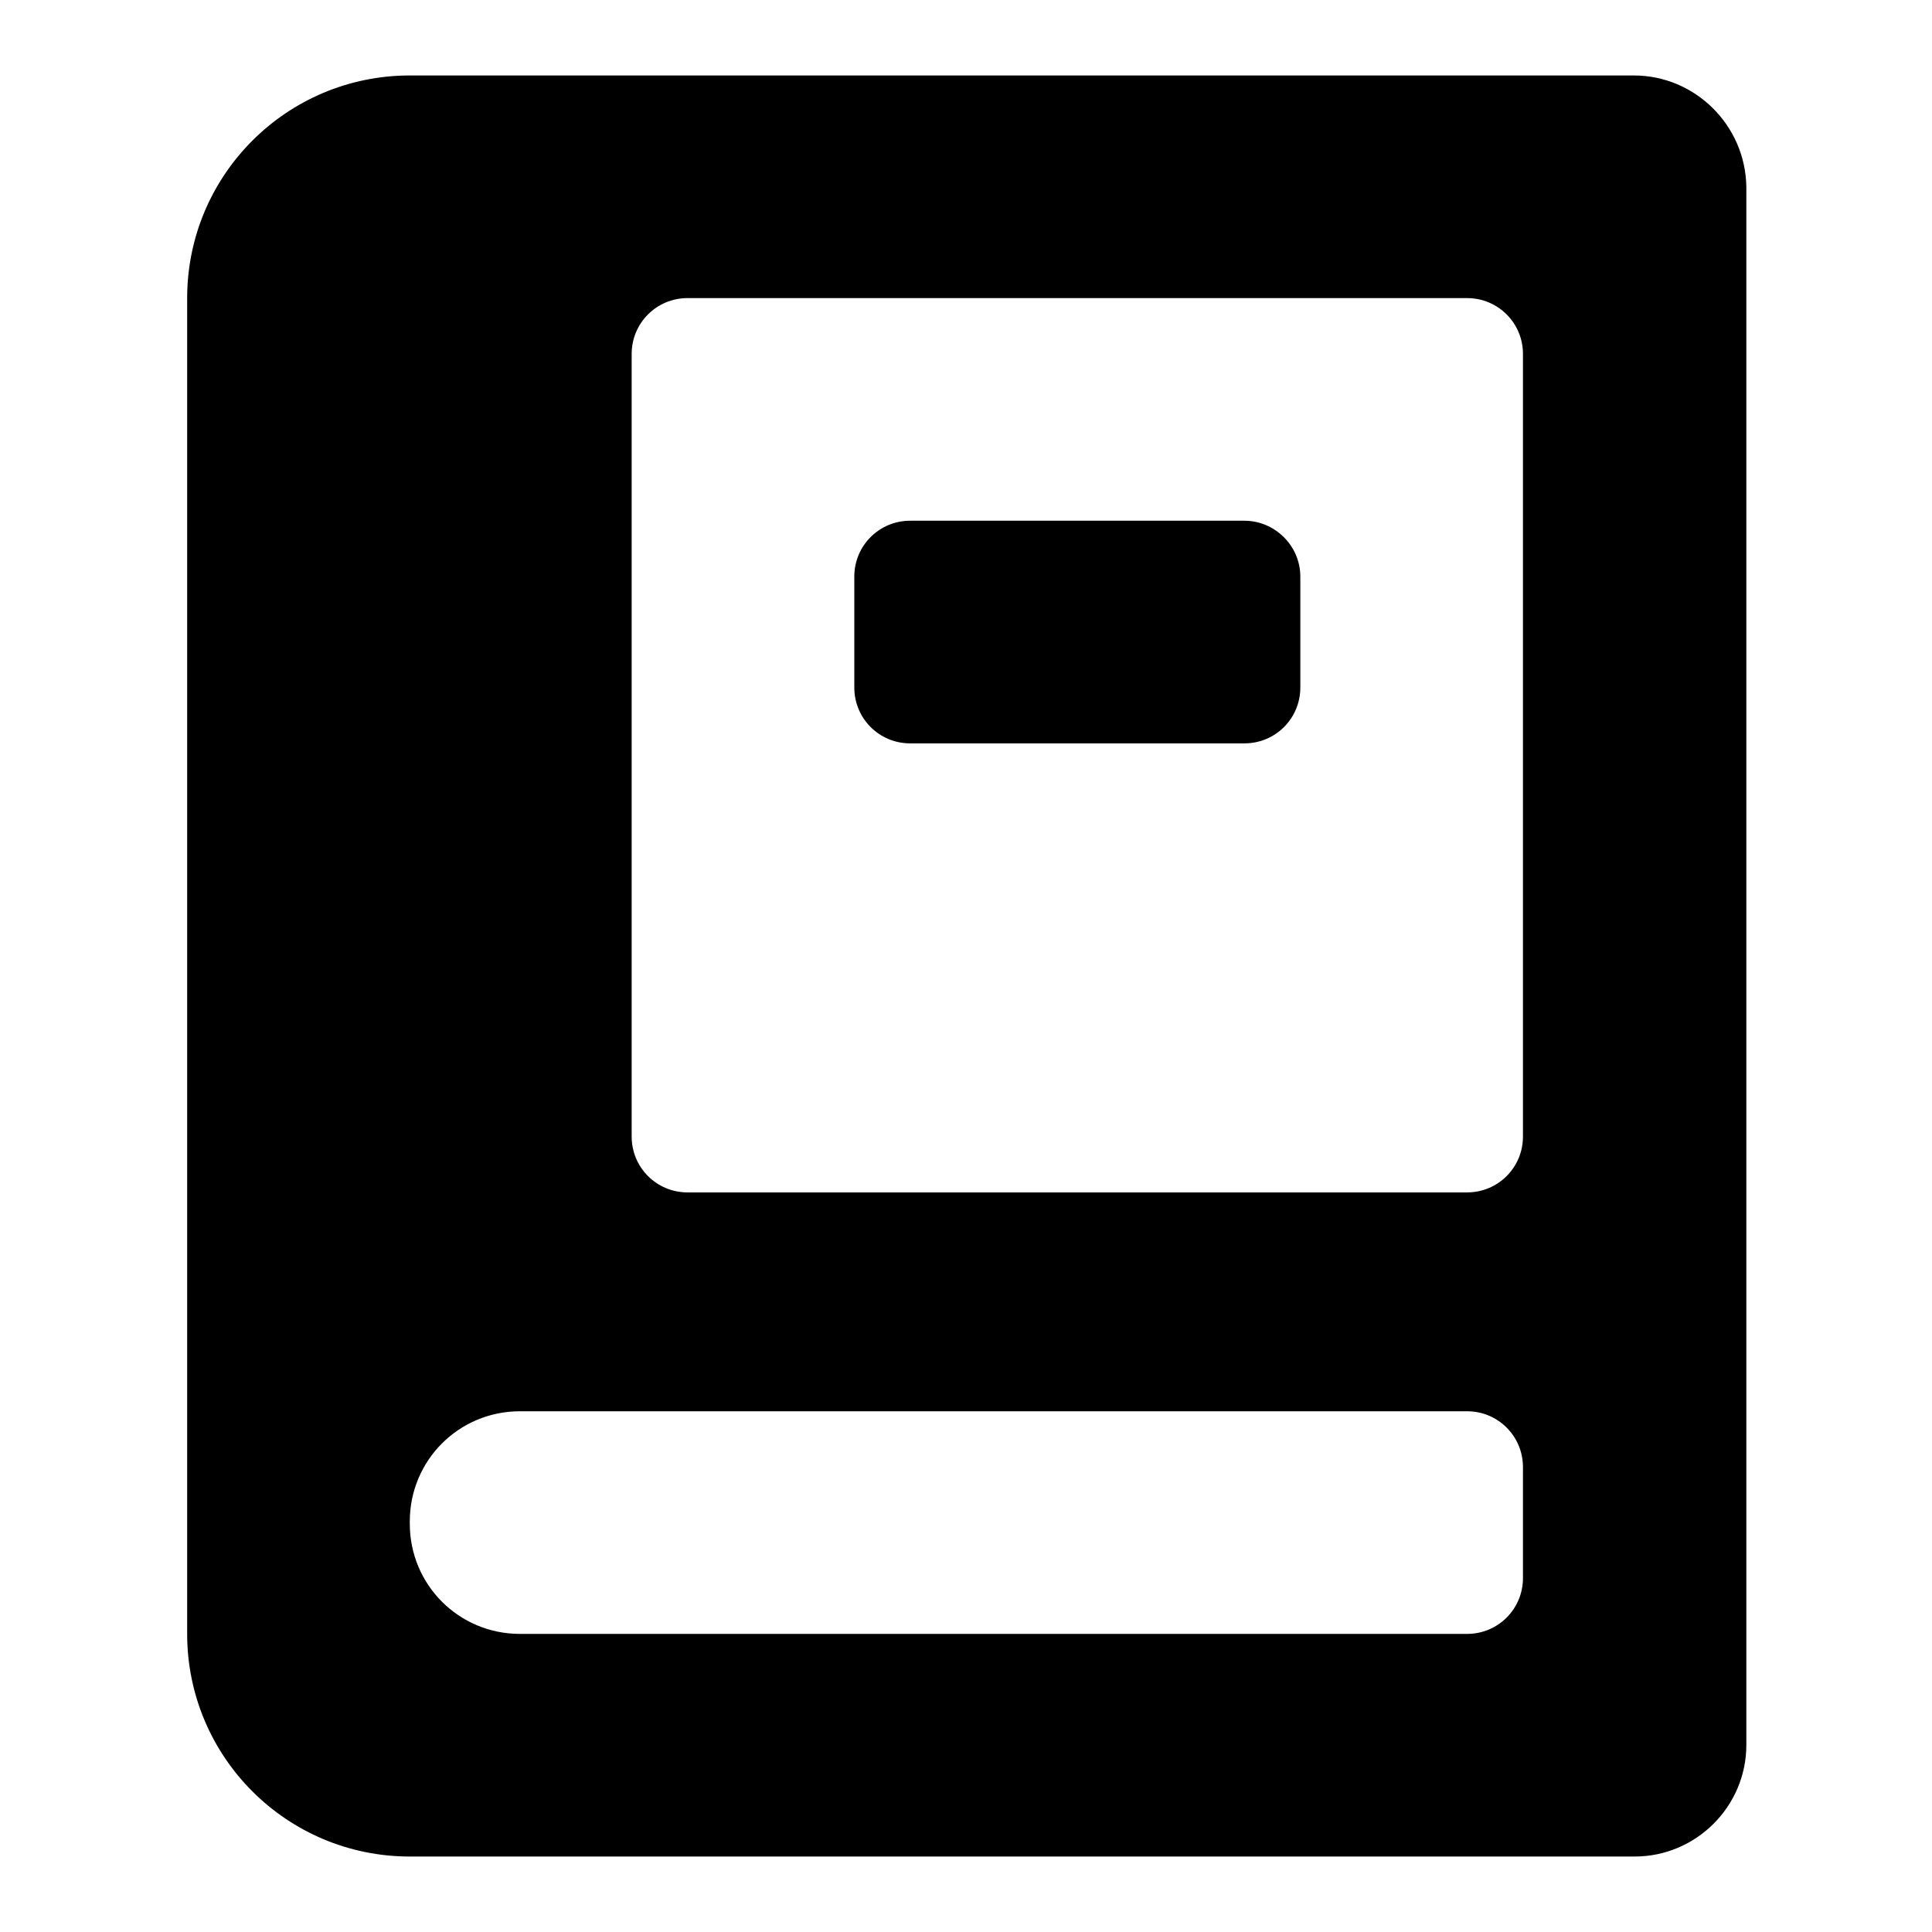
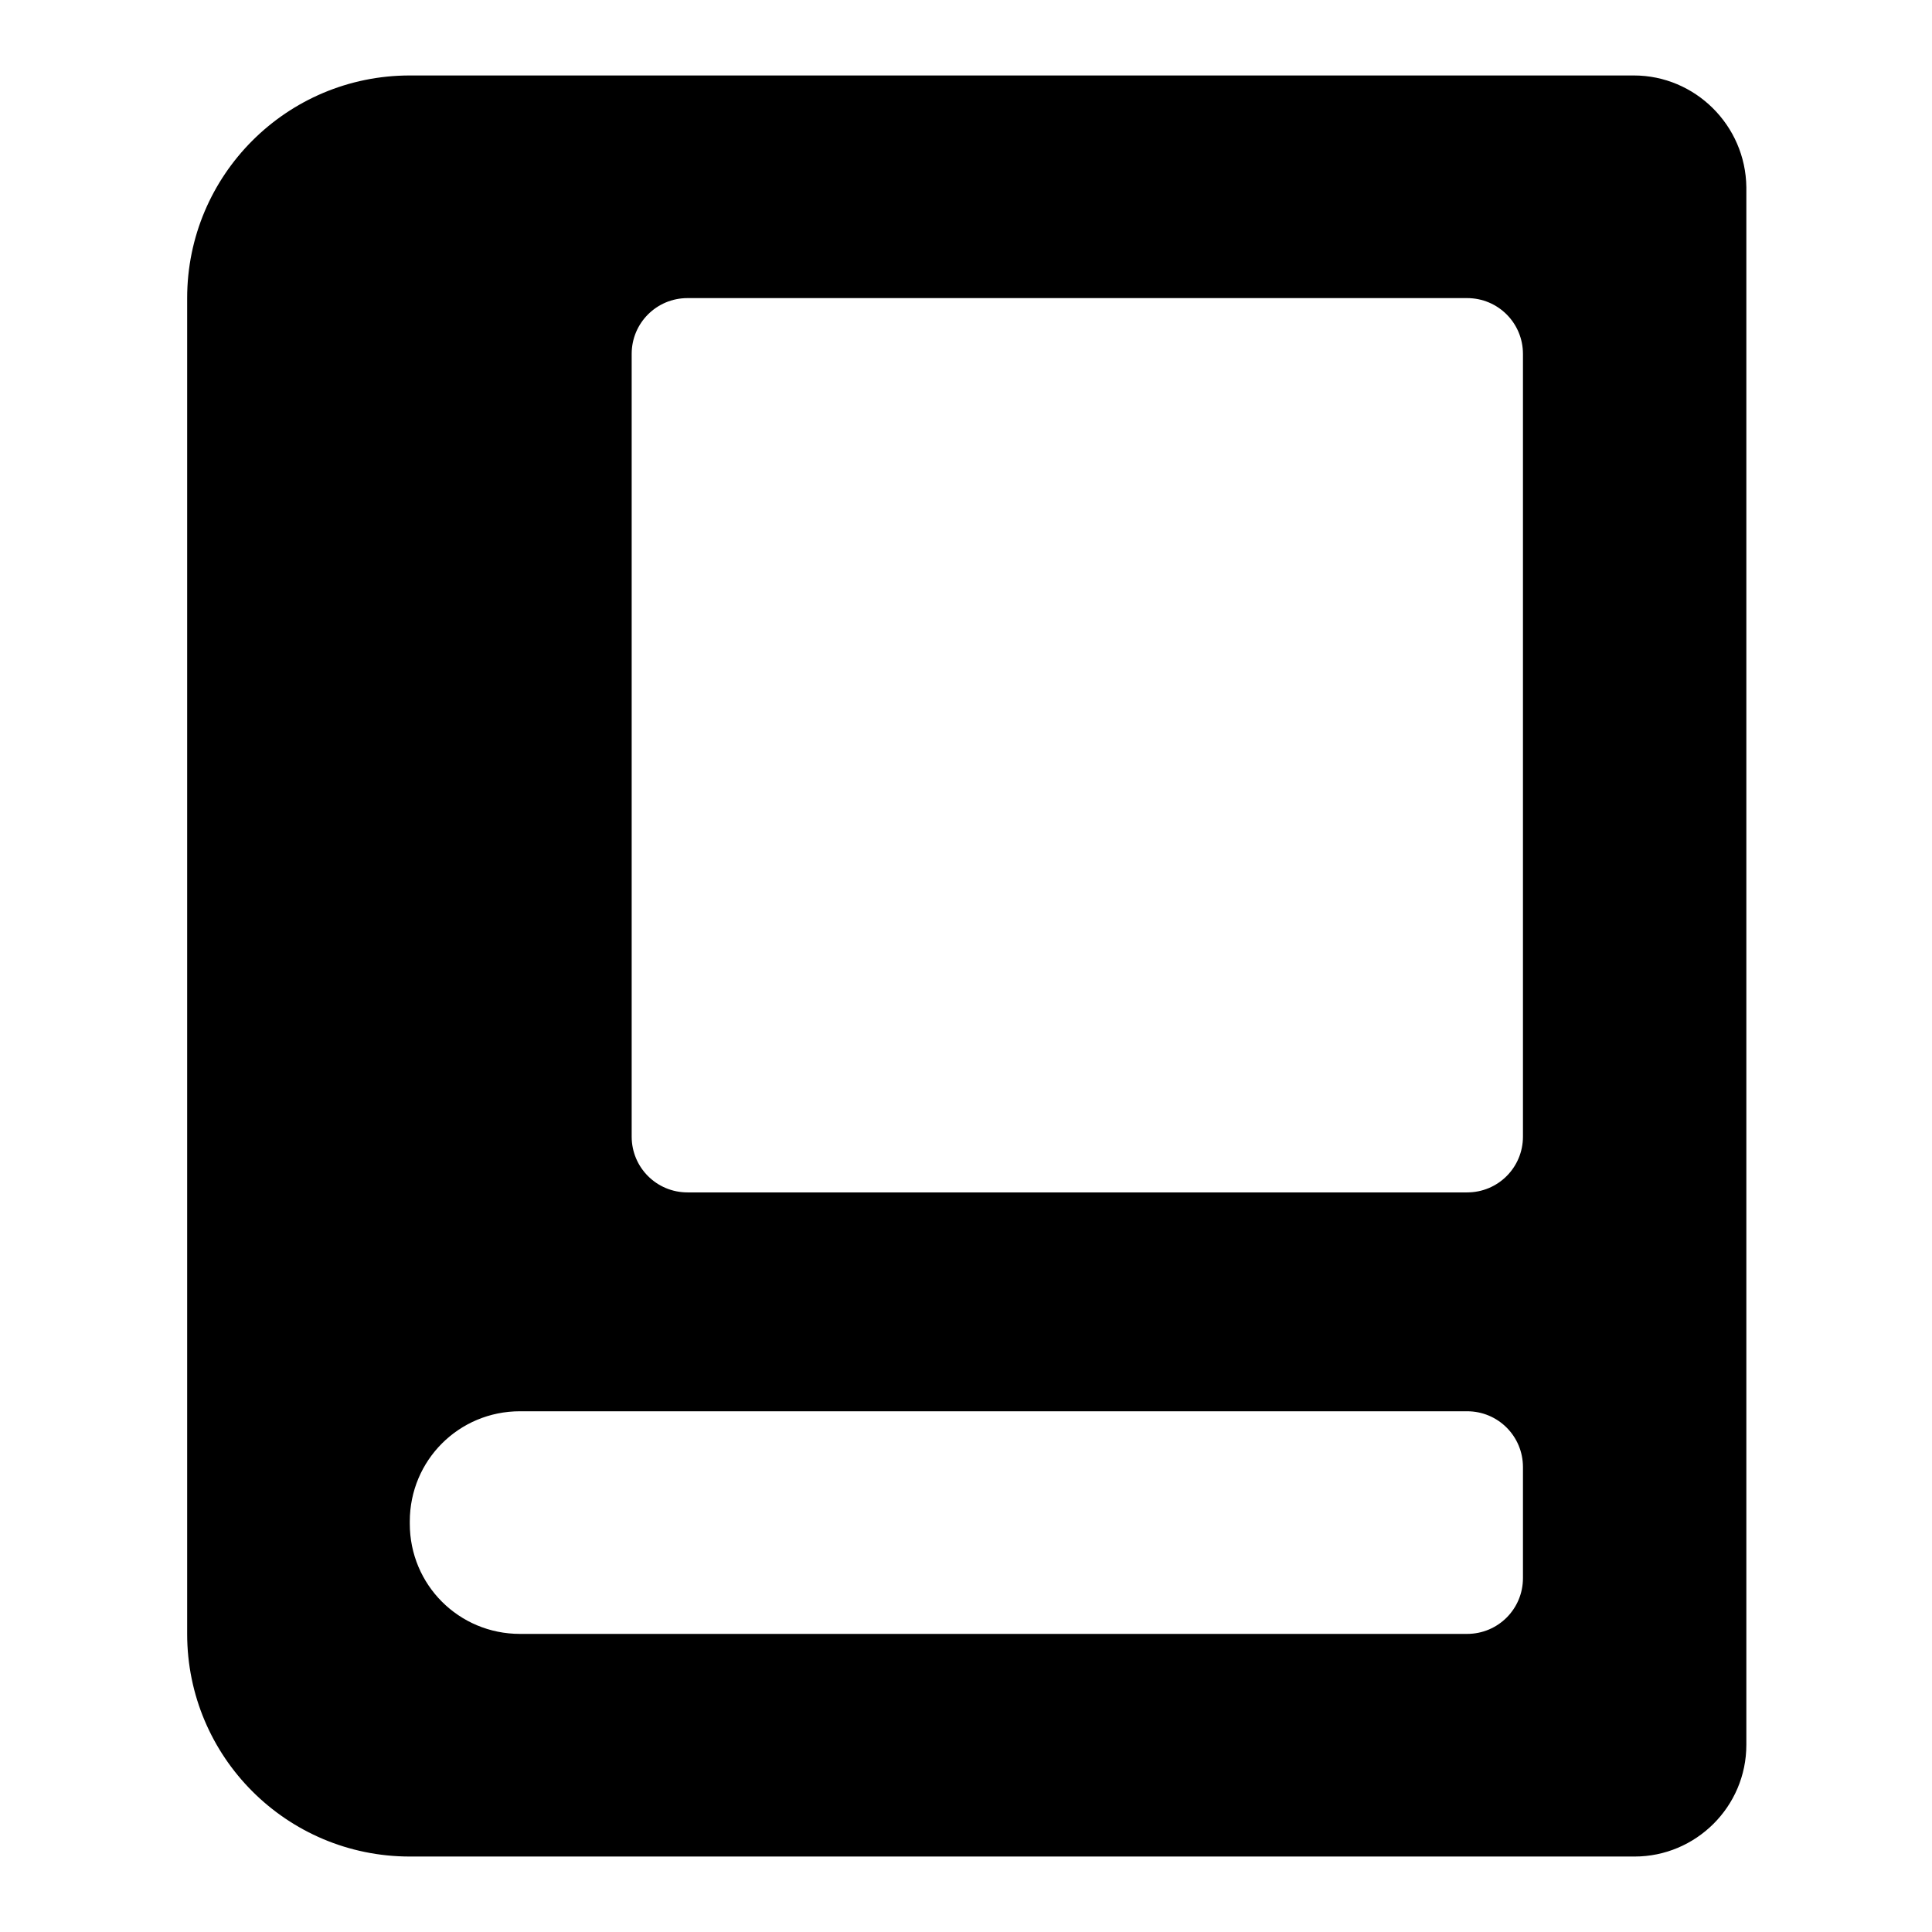
<svg xmlns="http://www.w3.org/2000/svg" version="1.1" x="0px" y="0px" viewBox="0 0 256 256" enable-background="new 0 0 256 256" xml:space="preserve">
  <g>
    <path fill="#000000" d="M216.5,10H54.3C38,10,24.8,23.2,24.8,39.5l0,0v177c0,16.3,13.2,29.5,29.5,29.5h162.3 c8.1,0,14.8-6.6,14.8-14.8l0,0V24.8C231.3,16.6,224.6,10,216.5,10L216.5,10z M201.8,209.1c0,4.1-3.3,7.4-7.4,7.4l0,0H68.9 c-8.1,0-14.6-6.5-14.6-14.6l0,0v-0.3c0-8.1,6.5-14.6,14.6-14.6l0,0h125.5c4.1,0,7.4,3.3,7.4,7.4l0,0V209.1L201.8,209.1z  M201.8,150.6c0,4.1-3.3,7.4-7.4,7.4l0,0H91.1c-4.1,0-7.4-3.3-7.4-7.4l0,0V46.9c0-4.1,3.3-7.4,7.4-7.4l0,0h103.3 c4.1,0,7.4,3.3,7.4,7.4l0,0V150.6z" />
-     <path fill="#000000" d="M164.9,69h-44.3c-4.1,0-7.4,3.3-7.4,7.4l0,0v14.7c0,4.1,3.3,7.4,7.4,7.4l0,0h44.3c4.1,0,7.4-3.3,7.4-7.4 l0,0V76.4C172.3,72.3,168.9,69,164.9,69L164.9,69z" />
  </g>
</svg>